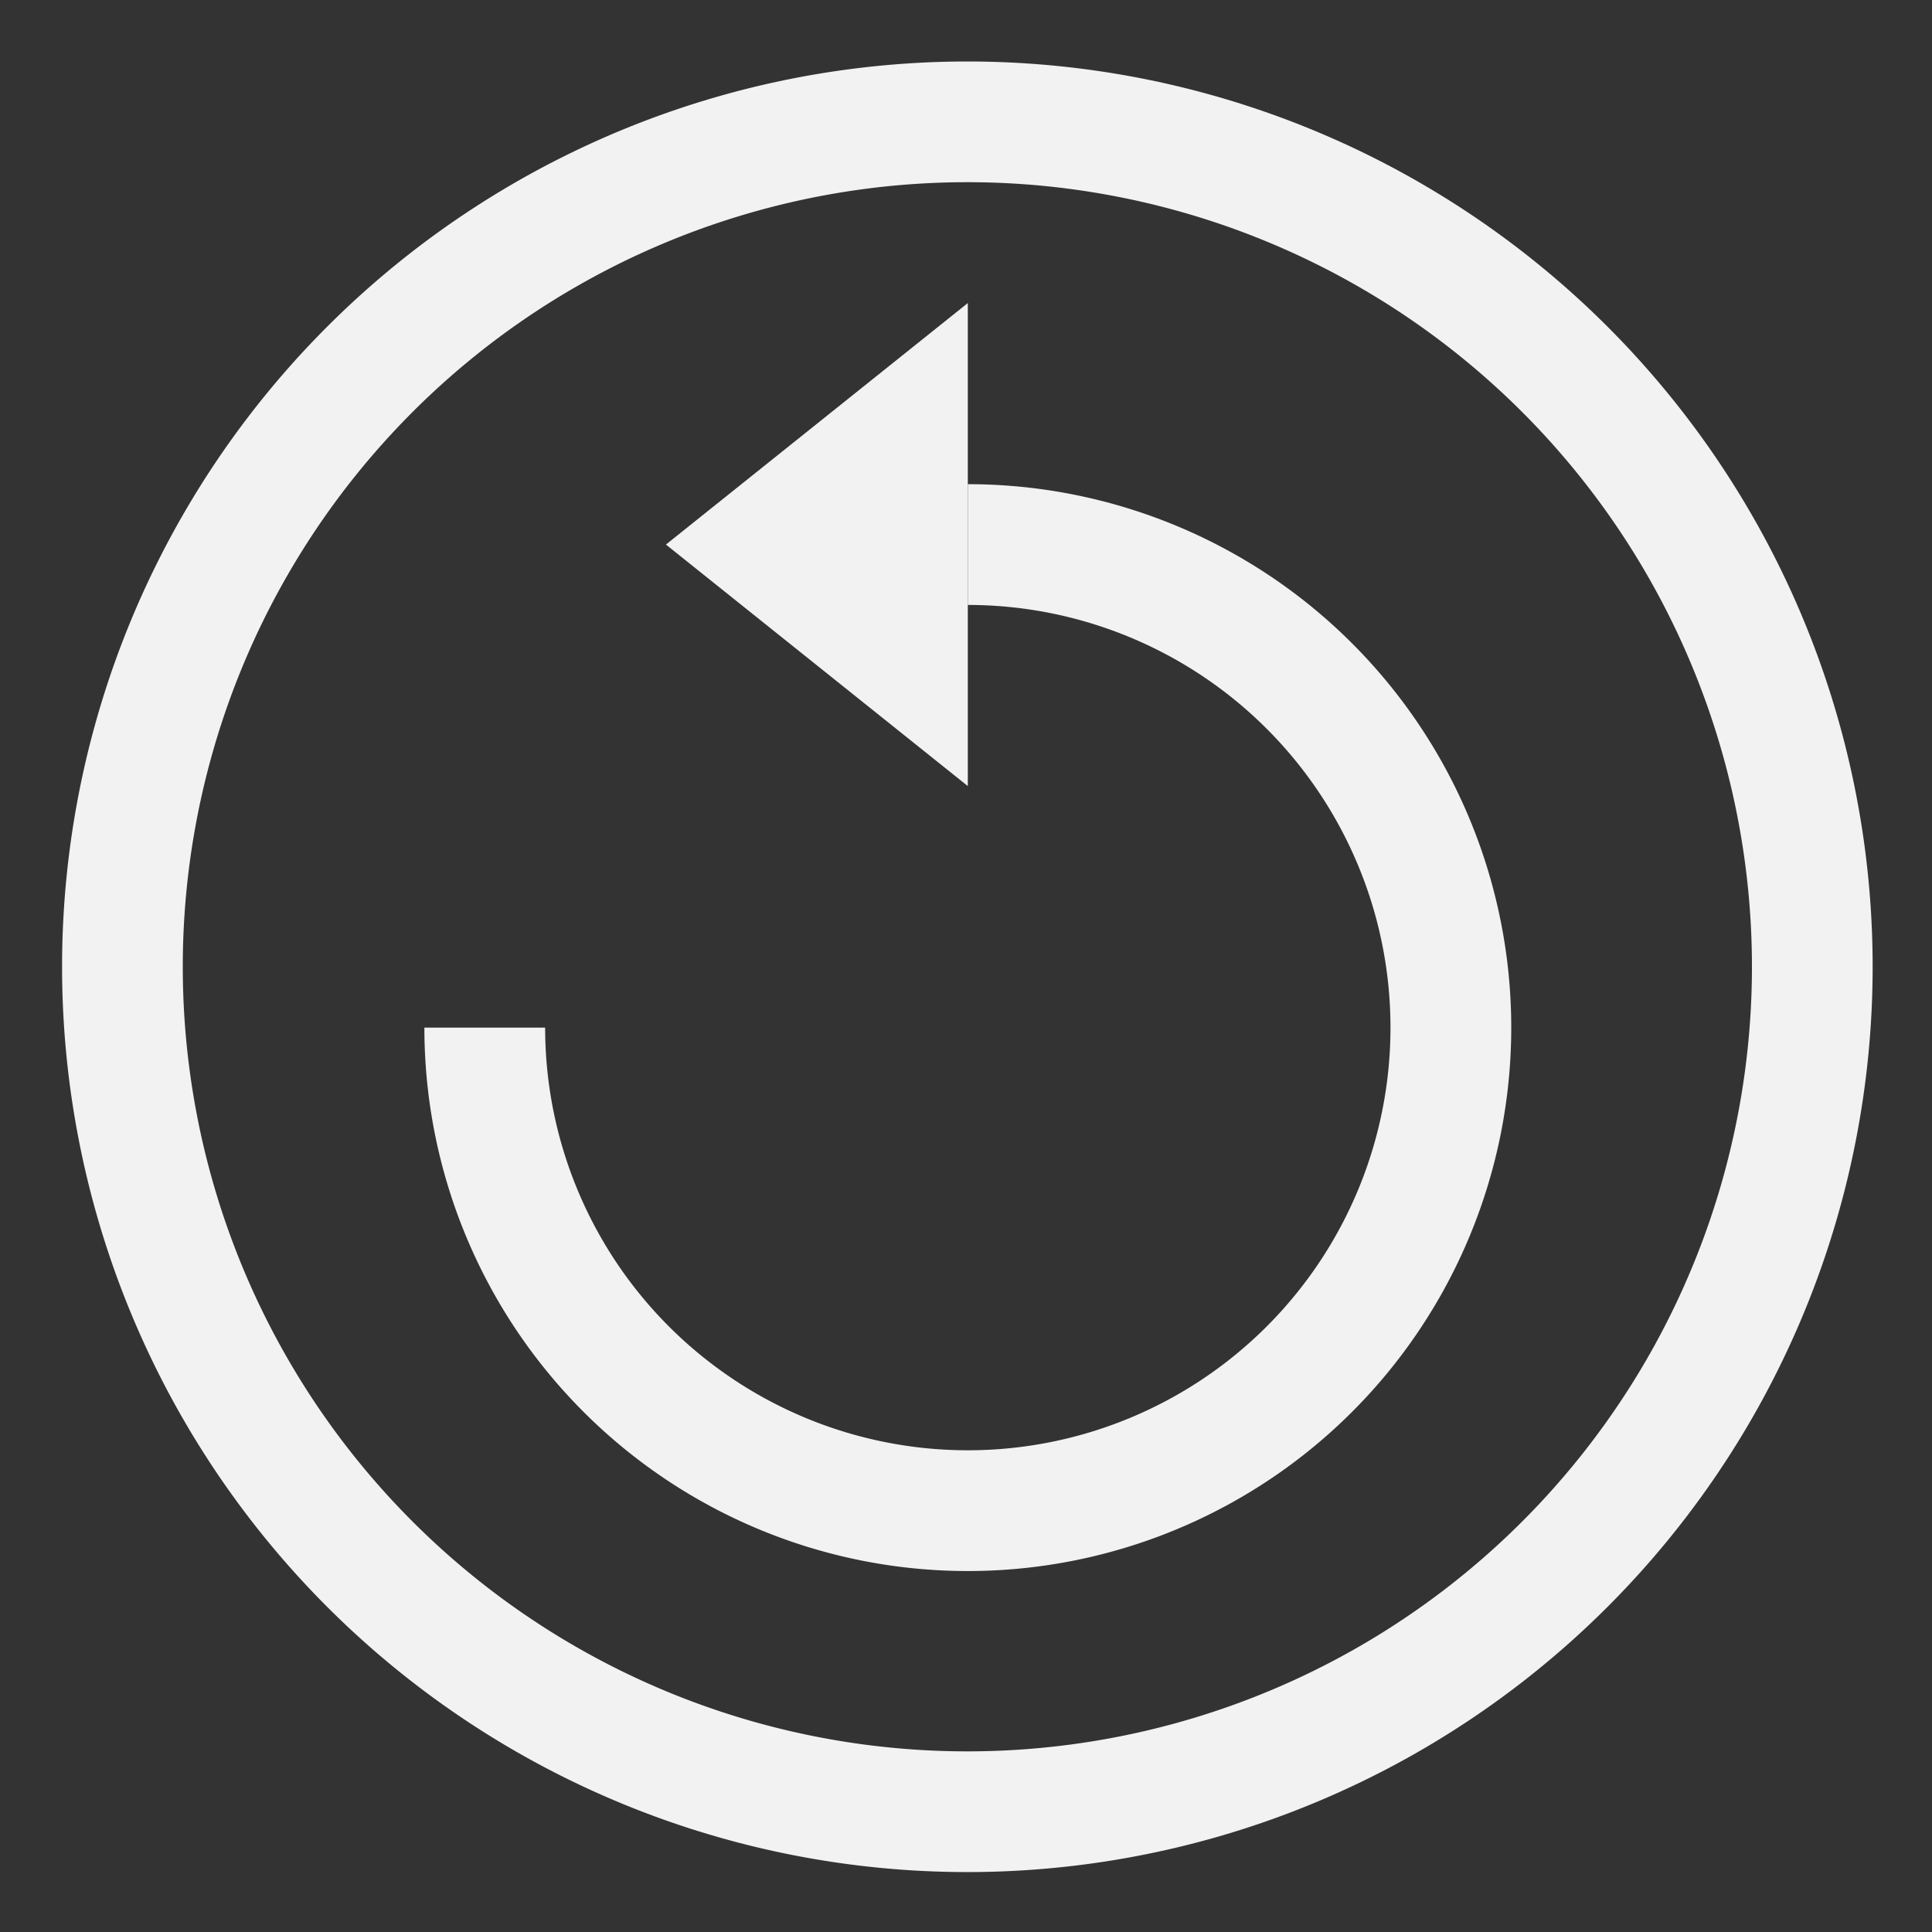
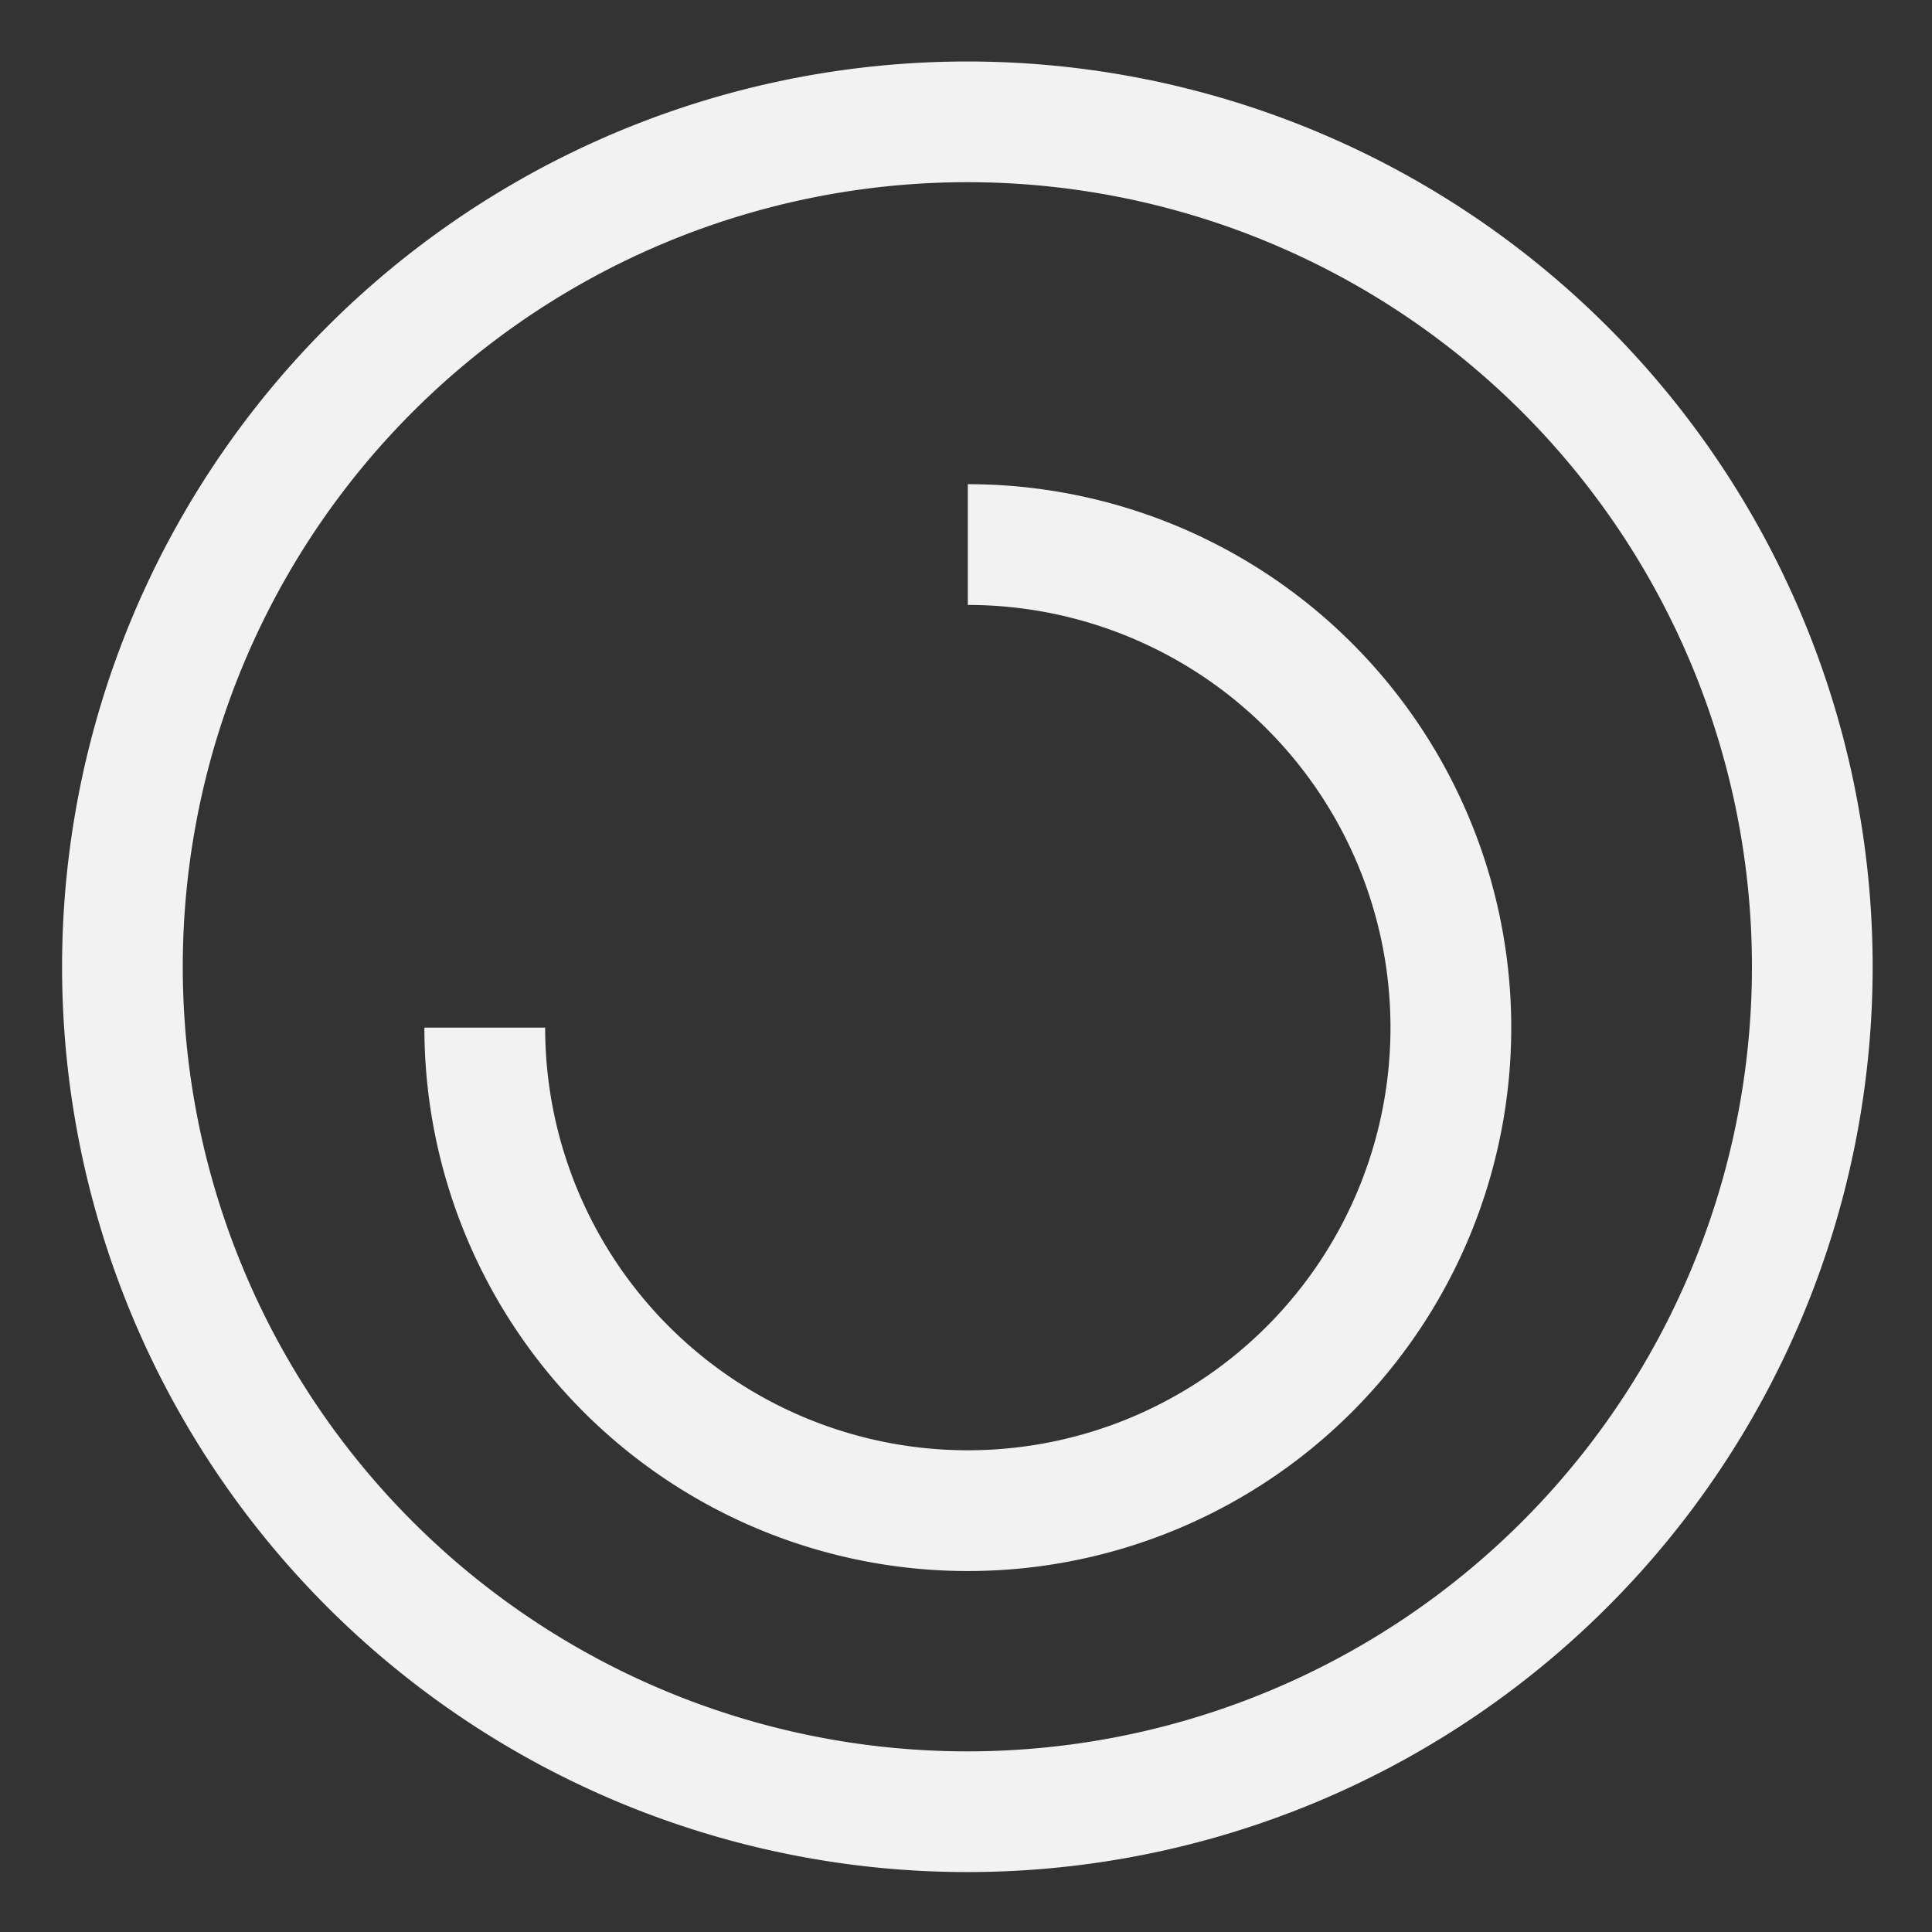
<svg xmlns="http://www.w3.org/2000/svg" xmlns:ns1="http://sodipodi.sourceforge.net/DTD/sodipodi-0.dtd" xmlns:ns2="http://www.inkscape.org/namespaces/inkscape" xmlns:ns3="http://www.openswatchbook.org/uri/2009/osb" id="svg4147" ns1:docname="rotate.svg" viewBox="0 0 256 256" ns1:version="0.32" version="1.0" ns2:output_extension="org.inkscape.output.svg.inkscape" ns2:version="0.92.1 r15371" width="256" height="256">
  <rect x="0" y="0" width="256" height="256" fill="#333333" stroke="none" />
  <defs id="defs17">
    <linearGradient id="linearGradient4172" ns3:paint="gradient">
      <stop style="stop-color:#ffffff;stop-opacity:1;" offset="0" id="stop4174" />
      <stop style="stop-color:#ffffff;stop-opacity:0;" offset="1" id="stop4176" />
    </linearGradient>
  </defs>
  <ns1:namedview id="base" bordercolor="#666666" ns2:pageshadow="2" ns2:window-y="0" pagecolor="#ababab" ns2:window-height="1051" ns2:zoom="1.979899" ns2:window-x="0" borderopacity="1.0" ns2:current-layer="REPEAT" ns2:cx="102.60048" ns2:cy="89.19536" ns2:window-width="1884" ns2:pageopacity="0" ns2:document-units="px" showgrid="true" ns2:window-maximized="1" fit-margin-top="0" fit-margin-left="0" fit-margin-right="0" fit-margin-bottom="0">
    <ns2:grid type="xygrid" id="grid833" empspacing="4" />
  </ns1:namedview>
  <g id="layer1" ns2:label="Calque 1" ns2:groupmode="layer" transform="translate(-630.056,-628.894)">
    <g style="display:inline;fill:#7696a6;fill-opacity:1;stroke:#ffffff;stroke-width:2;stroke-miterlimit:4;stroke-dasharray:none;stroke-opacity:1" id="REPEAT" transform="matrix(3.758,0,0,3.758,-1352.324,-685.173)">
      <path style="opacity:1;fill:#f2f2f2;fill-opacity:1;stroke:none;stroke-width:10;stroke-linecap:butt;stroke-linejoin:round;stroke-miterlimit:4;stroke-dasharray:none;stroke-opacity:1" d="M 128 8 A 120 120 0 0 0 8 128 A 120 120 0 0 0 128 248 A 120 120 0 0 0 248 128 A 120 120 0 0 0 128 8 z M 128 24 A 104 104 0 0 1 232 128 A 104 104 0 0 1 128 232 A 104 104 0 0 1 24 128 A 104 104 0 0 1 128 24 z " transform="matrix(0.266,0,0,0.266,527.57,349.712)" id="path837" />
      <path style="opacity:1;fill:#f2f2f2;fill-opacity:1;stroke:none;stroke-width:1.065;stroke-linecap:butt;stroke-linejoin:round;stroke-miterlimit:4;stroke-dasharray:none;stroke-opacity:1" d="m 561.634,366.744 v 4.258 a 14.903,14.903 0 0 1 14.903,14.903 14.903,14.903 0 0 1 -14.903,14.903 14.903,14.903 0 0 1 -14.903,-14.903 h -4.258 a 19.161,19.161 0 0 0 19.161,19.161 19.161,19.161 0 0 0 19.161,-19.161 19.161,19.161 0 0 0 -19.161,-19.161 z" id="path1515" ns2:connector-curvature="0" />
-       <path style="fill:#f2f2f2;fill-opacity:1;stroke:none;stroke-width:0.266px;stroke-linecap:butt;stroke-linejoin:miter;stroke-opacity:1" d="m 561.634,360.357 v 17.032 l -10.645,-8.516 z" id="path1536" ns2:connector-curvature="0" ns1:nodetypes="cccc" />
    </g>
  </g>
</svg>